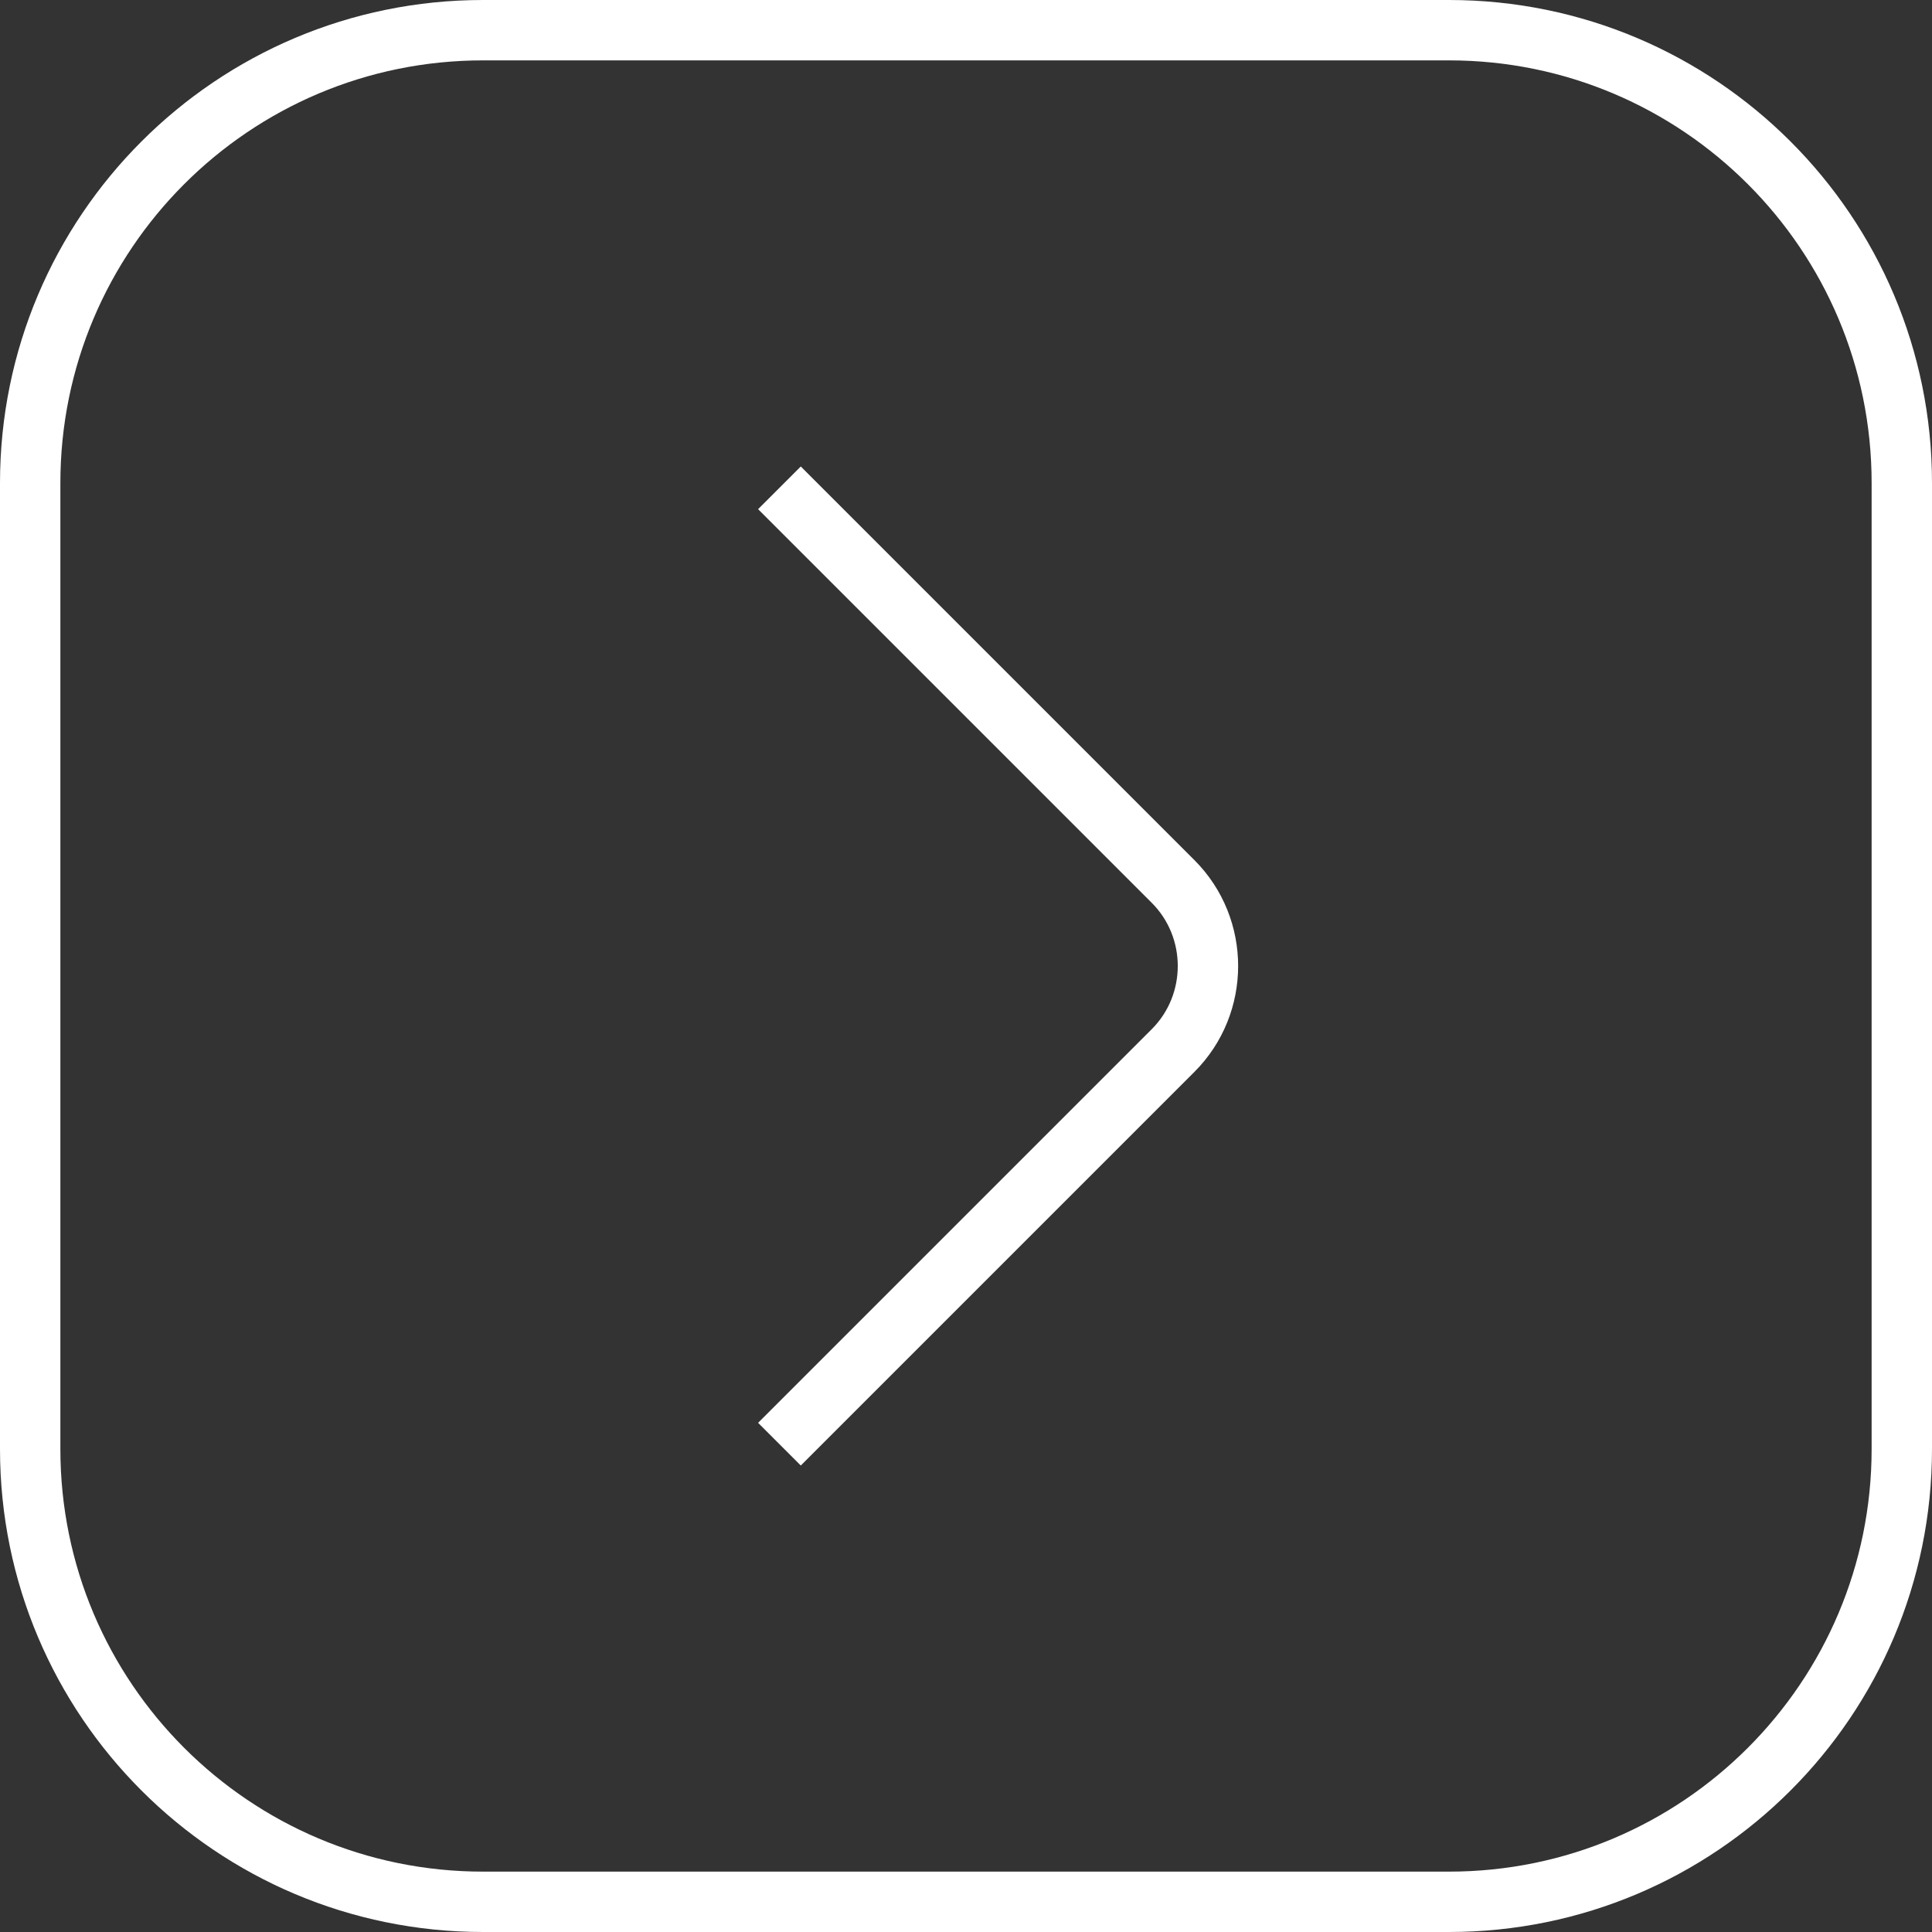
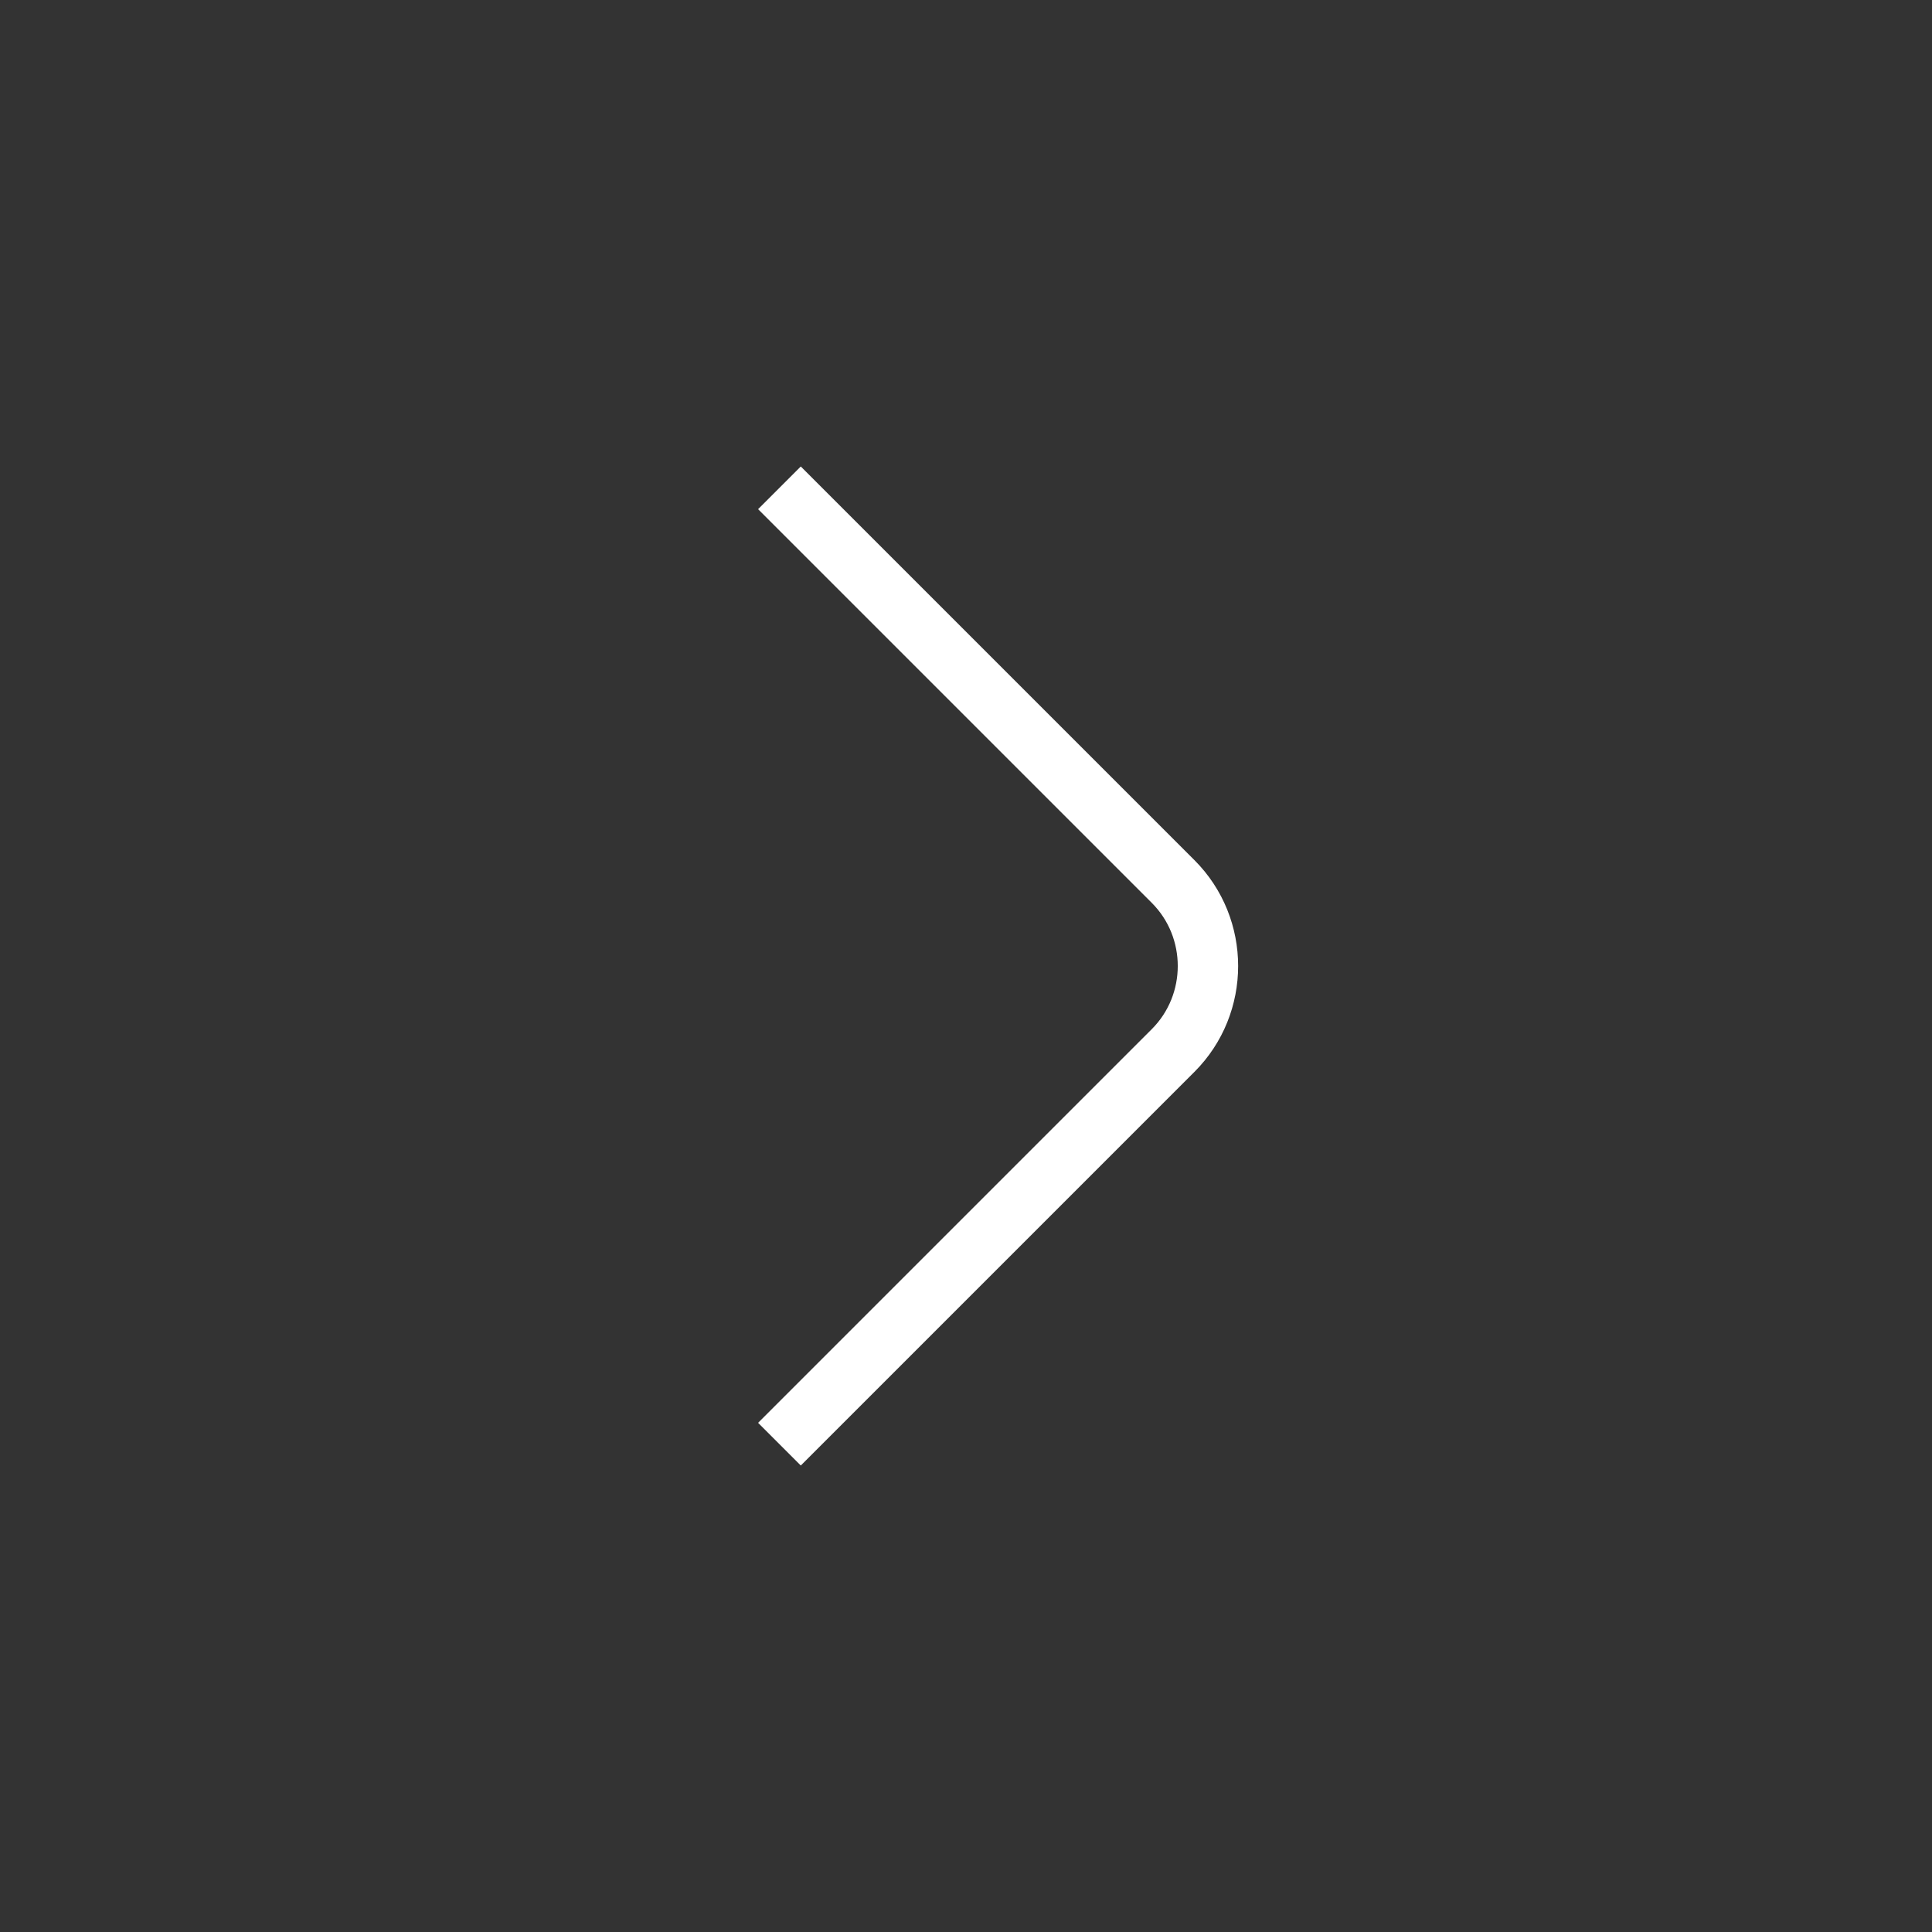
<svg xmlns="http://www.w3.org/2000/svg" width="32" height="32" viewBox="0 0 32 32" fill="none">
  <rect x="0" y="0" width="32" height="32" fill="#333333" stroke="none" />
  <path d="M12.91 23.92L19.43 17.4C20.2 16.63 20.2 15.37 19.43 14.6L12.91 8.08" stroke="white" stroke-miterlimit="10" strokeLinecap="round" strokeLinejoin="round" />
-   <path d="M0.5 8C0.5 3.858 3.858 0.5 8 0.5H24C28.142 0.5 31.5 3.858 31.5 8V24C31.5 28.142 28.142 31.5 24 31.5H8C3.858 31.5 0.5 28.142 0.5 24V8Z" stroke="white" />
</svg>